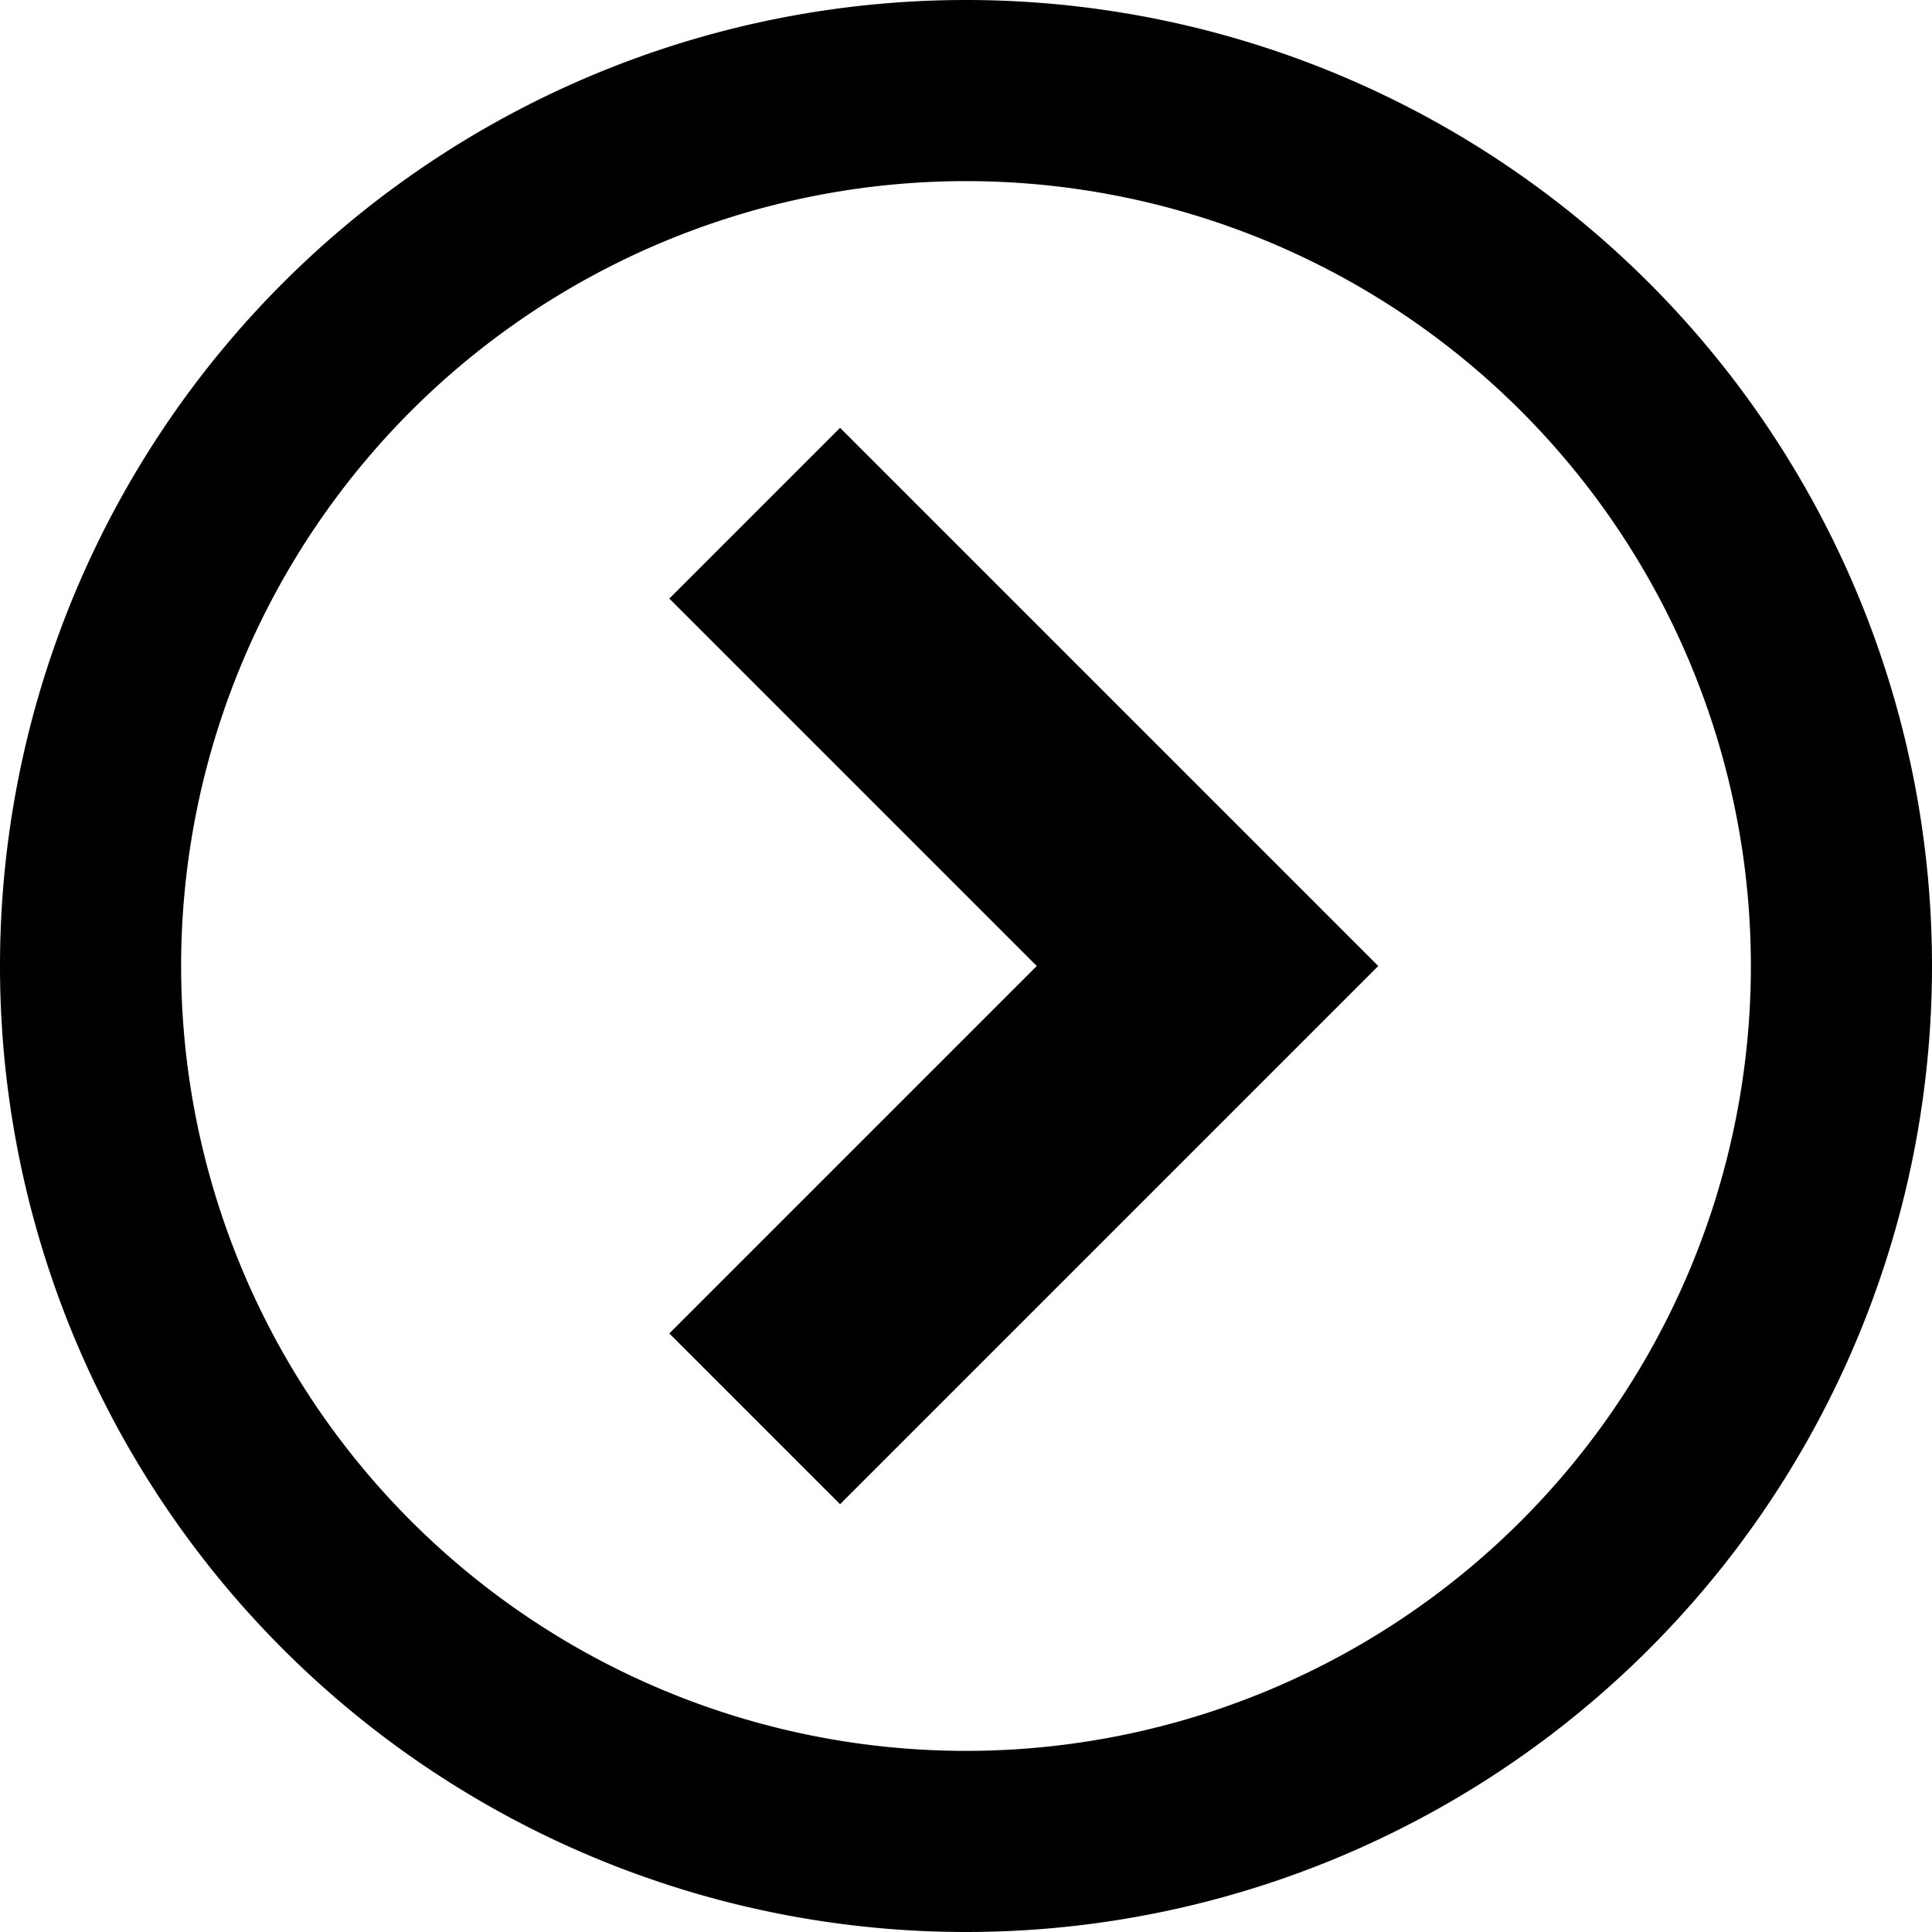
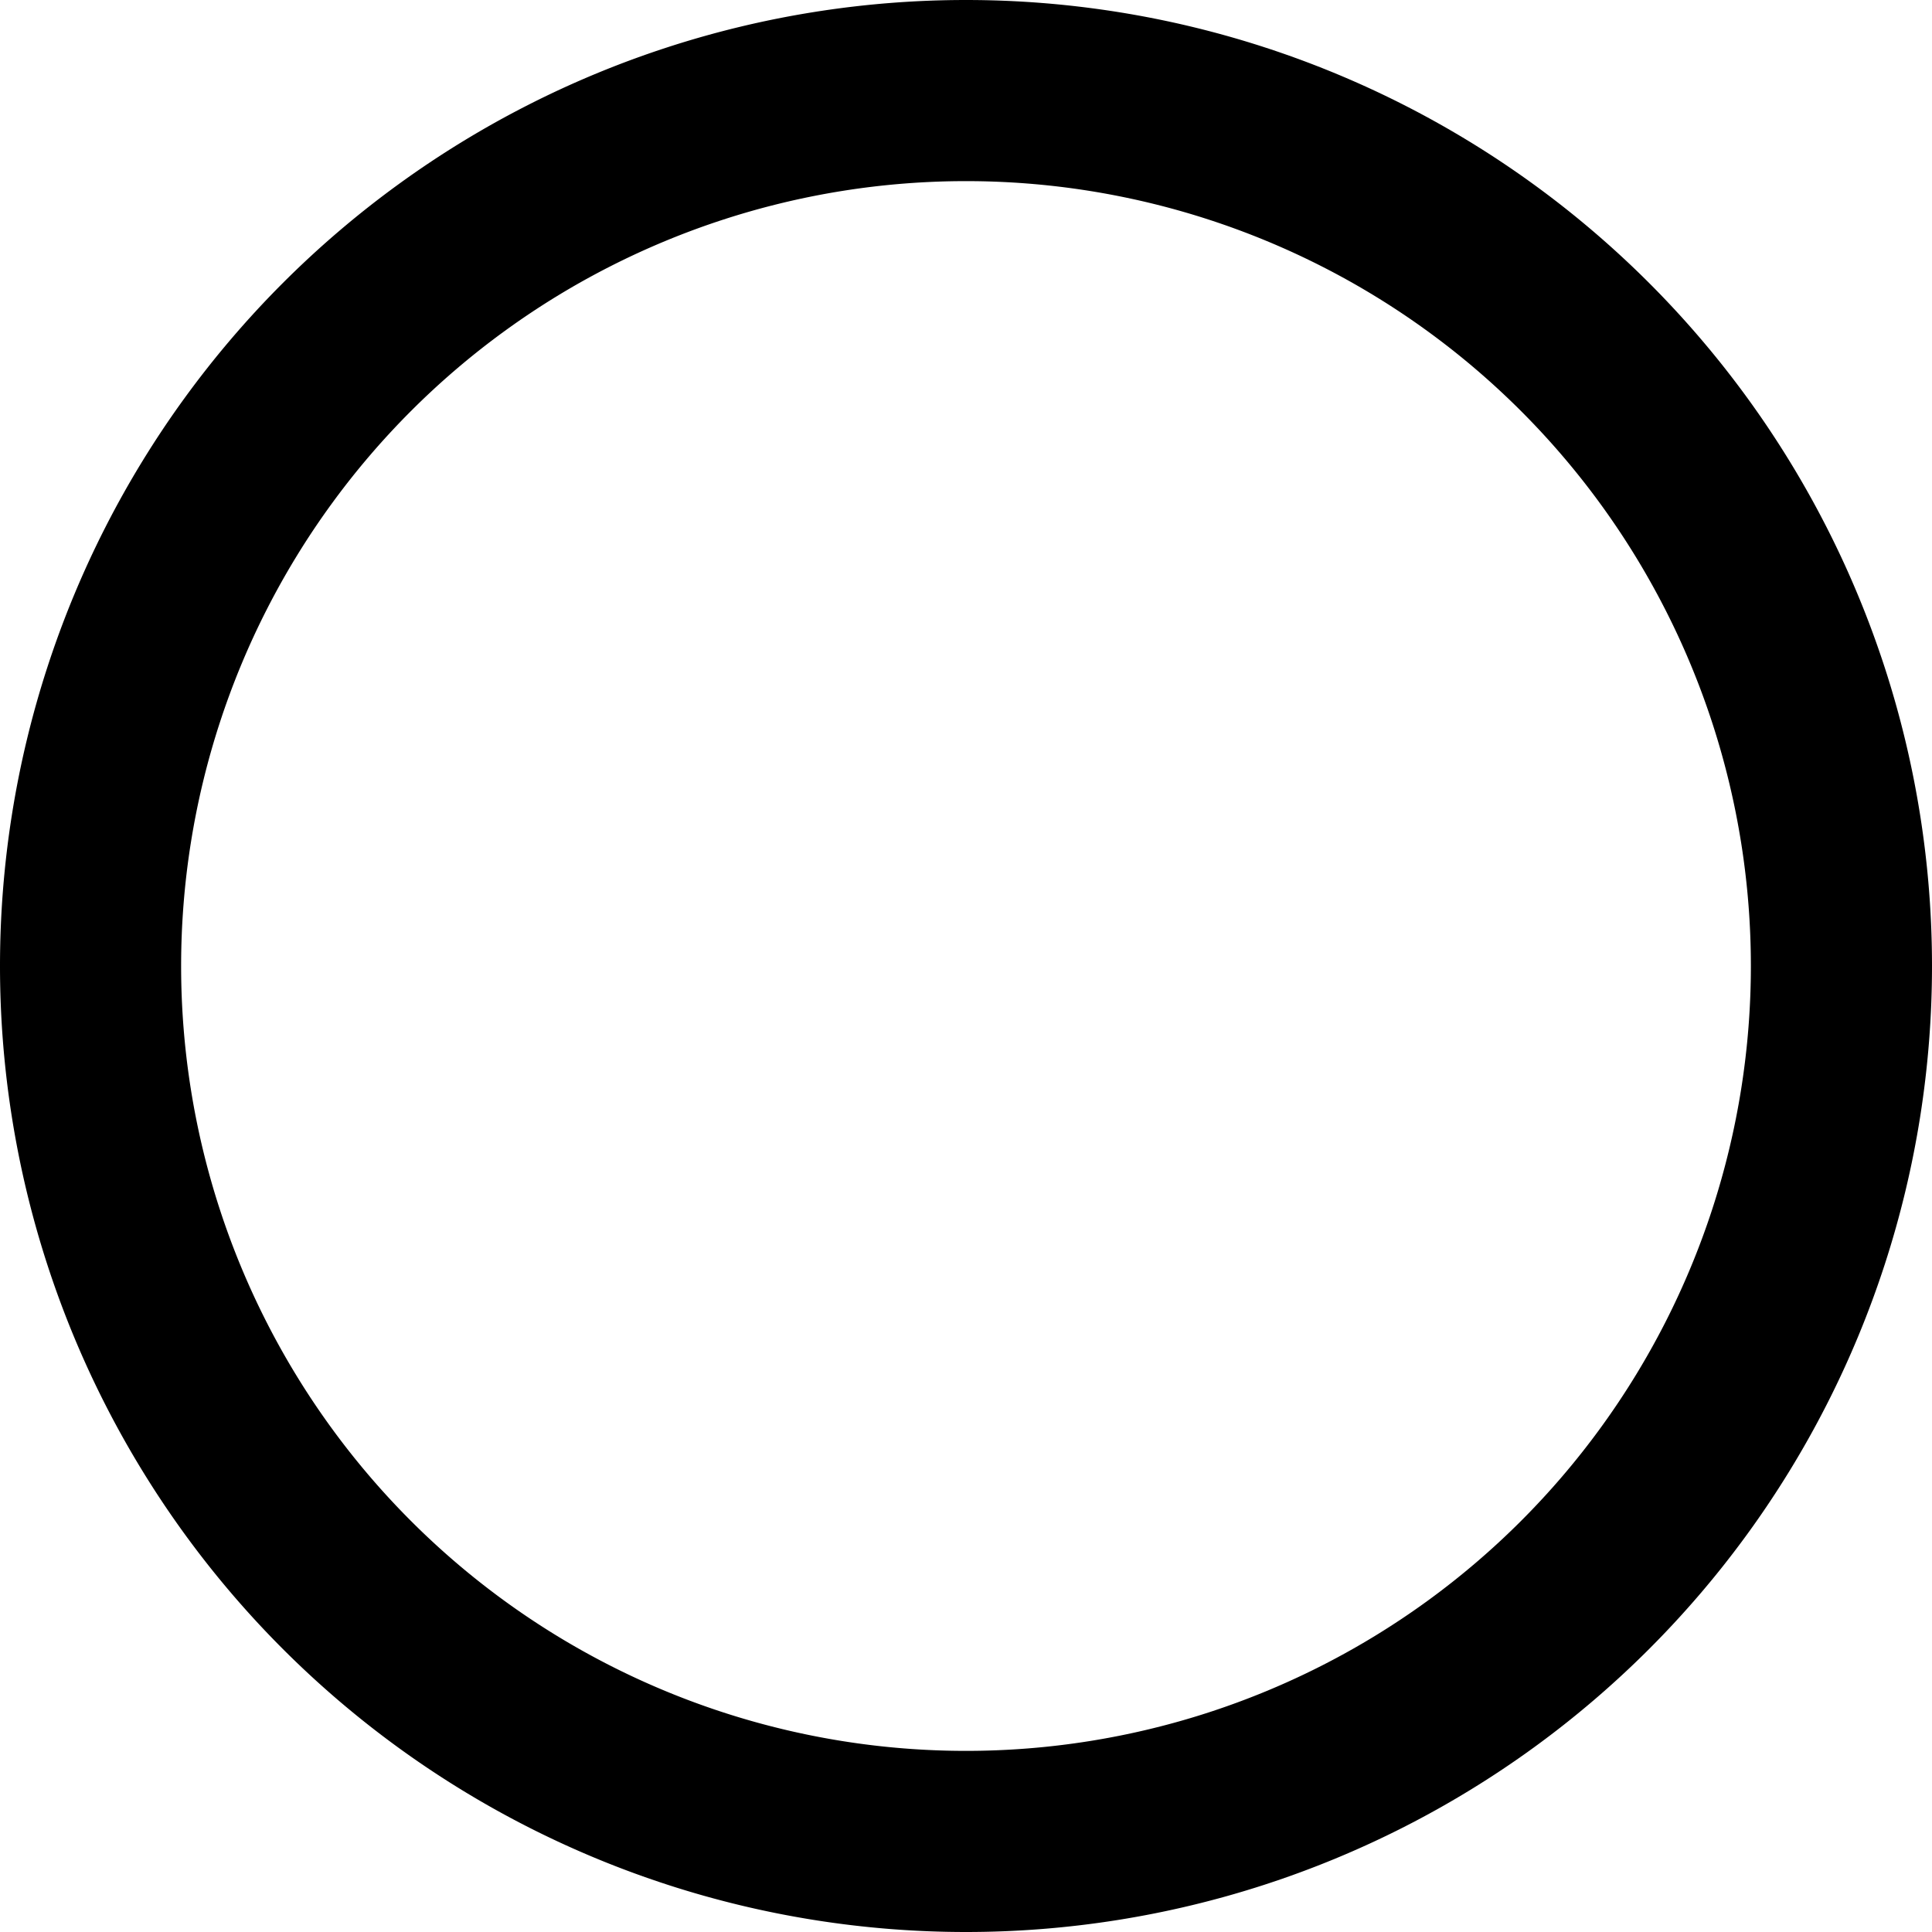
<svg xmlns="http://www.w3.org/2000/svg" viewBox="0 0 16 16">
-   <path d="M8 0a8 8 0 1 0 0 16A8 8 0 0 0 8 0zm0 14.5a6.5 6.5 0 1 1 0-13 6.5 6.5 0 0 1 0 13z" />
-   <path d="M5.543 11.043l1.414 1.414L11.414 8 6.957 3.543 5.543 4.957 8.586 8z" />
+   <path d="M8 0a8 8 0 1 0 0 16A8 8 0 0 0 8 0zm0 14.5a6.5 6.5 0 1 1 0-13 6.5 6.5 0 0 1 0 13" />
</svg>